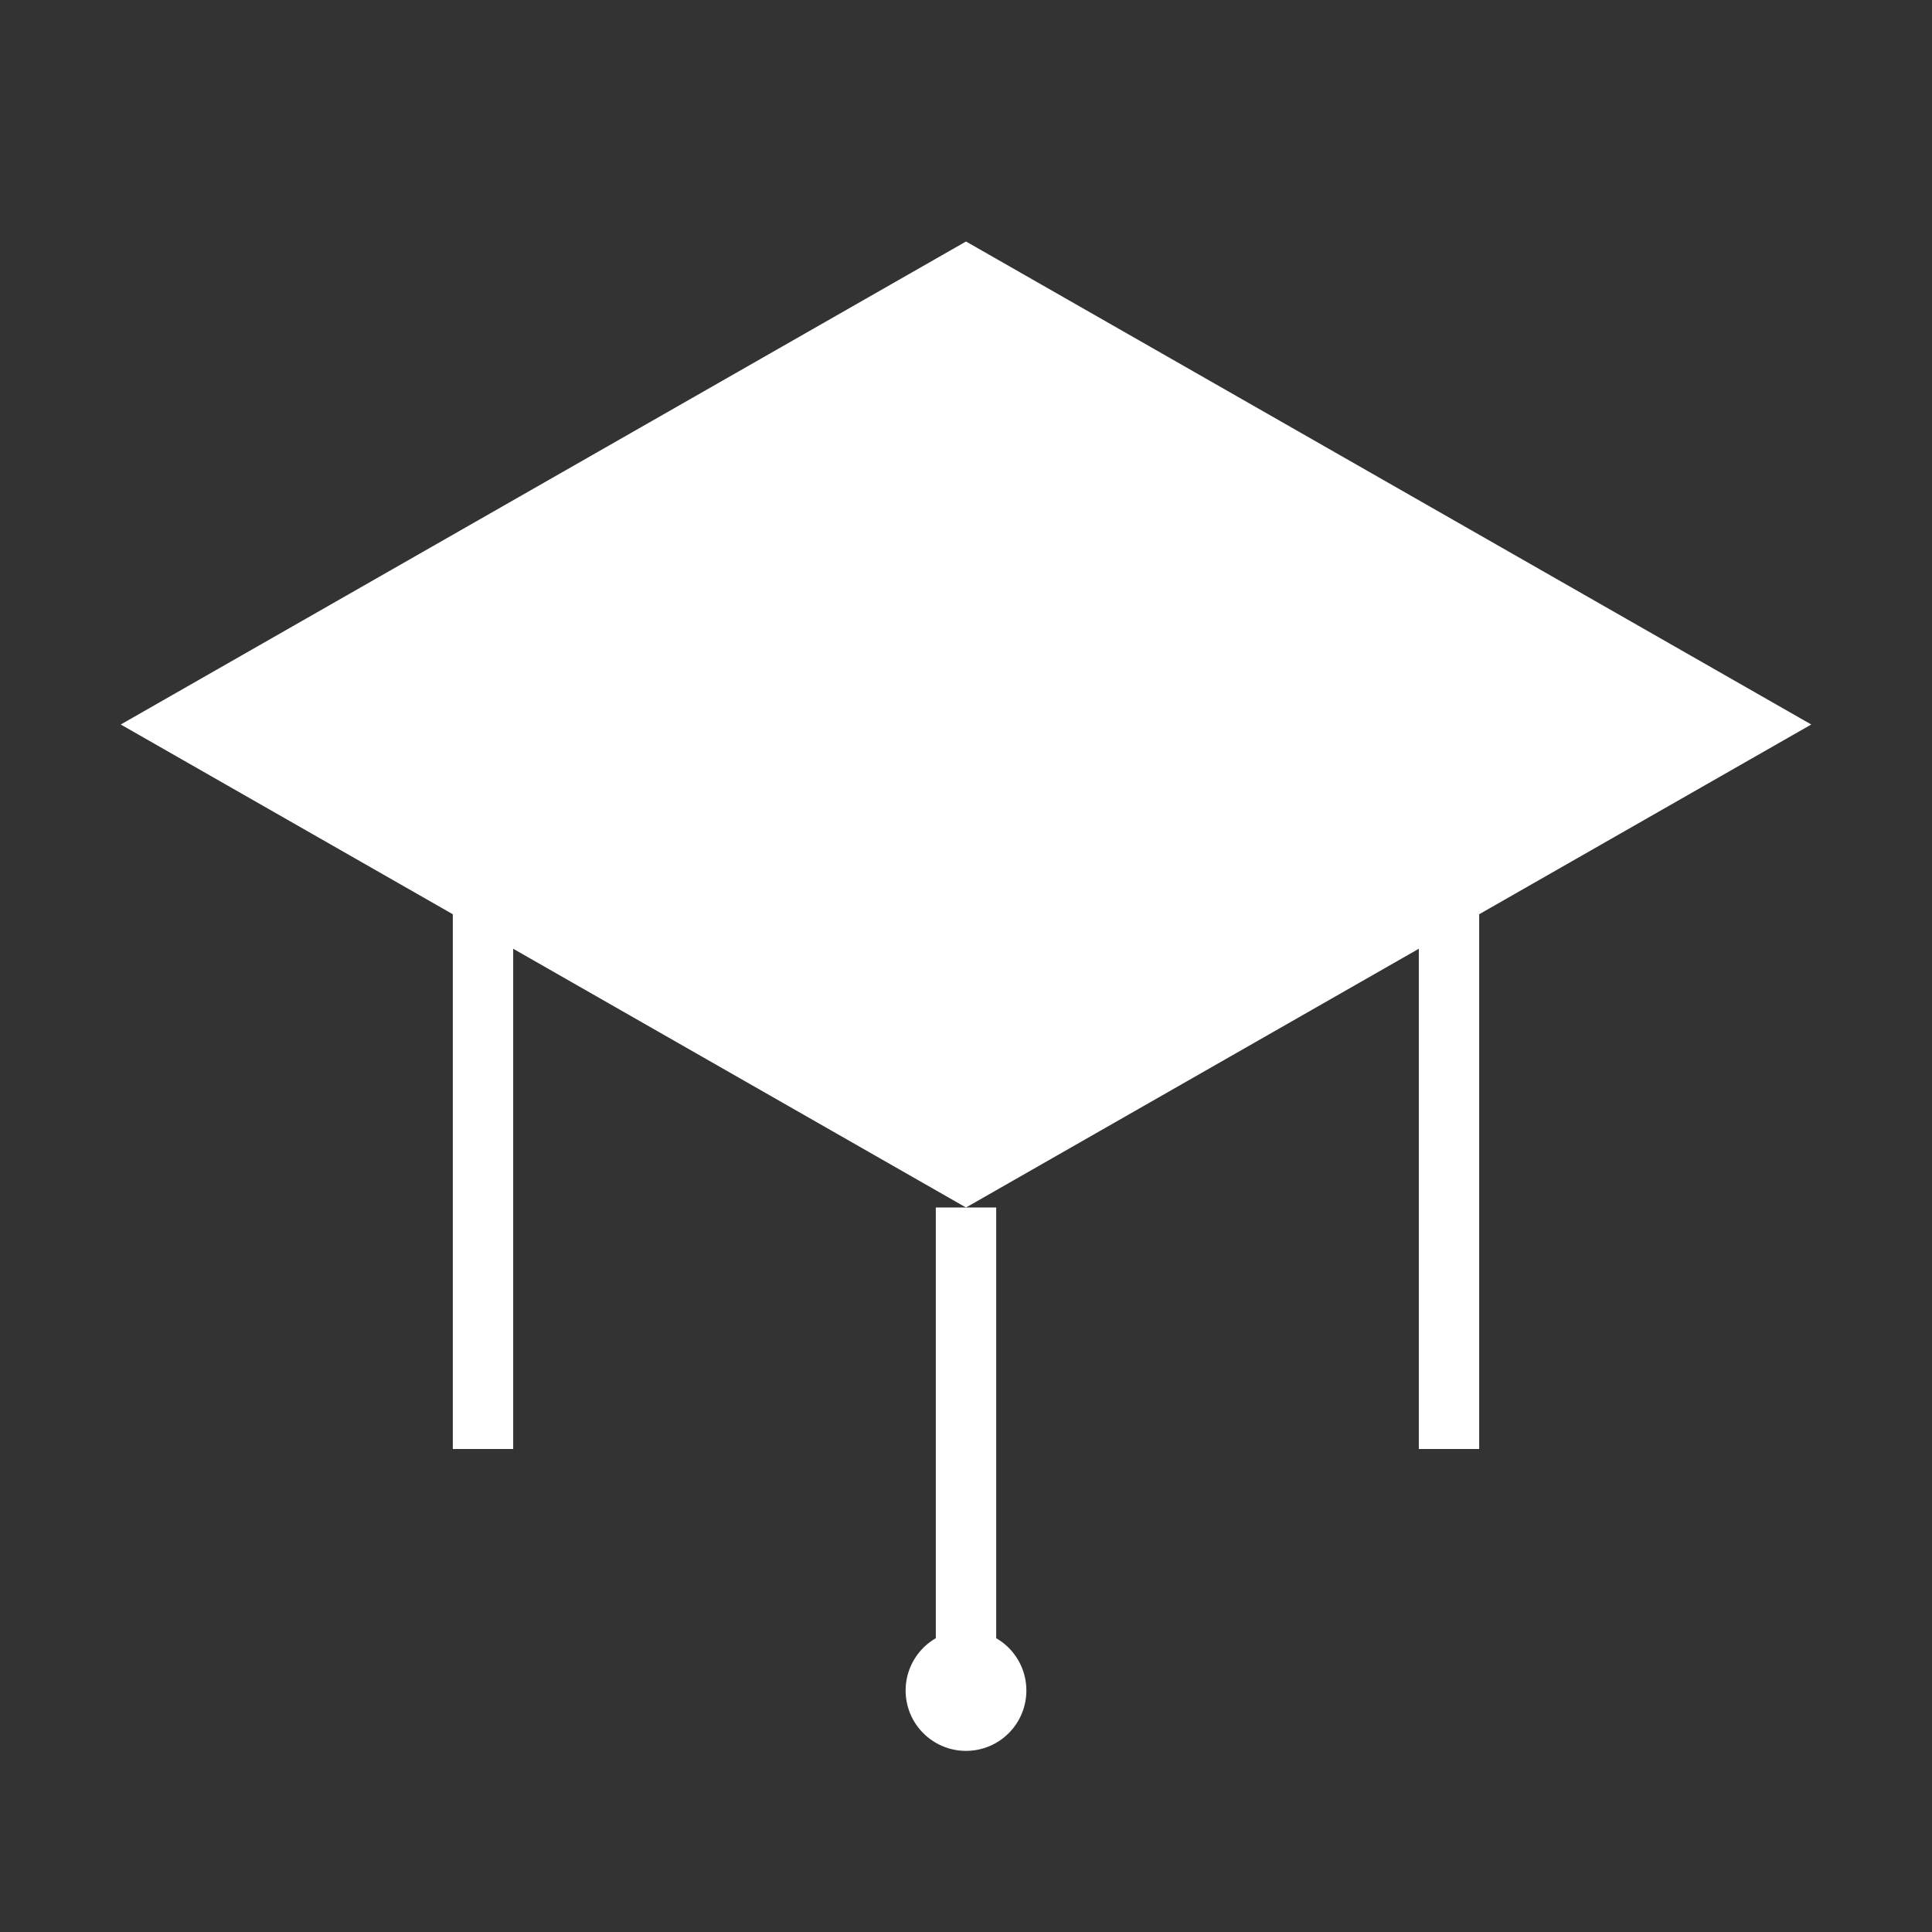
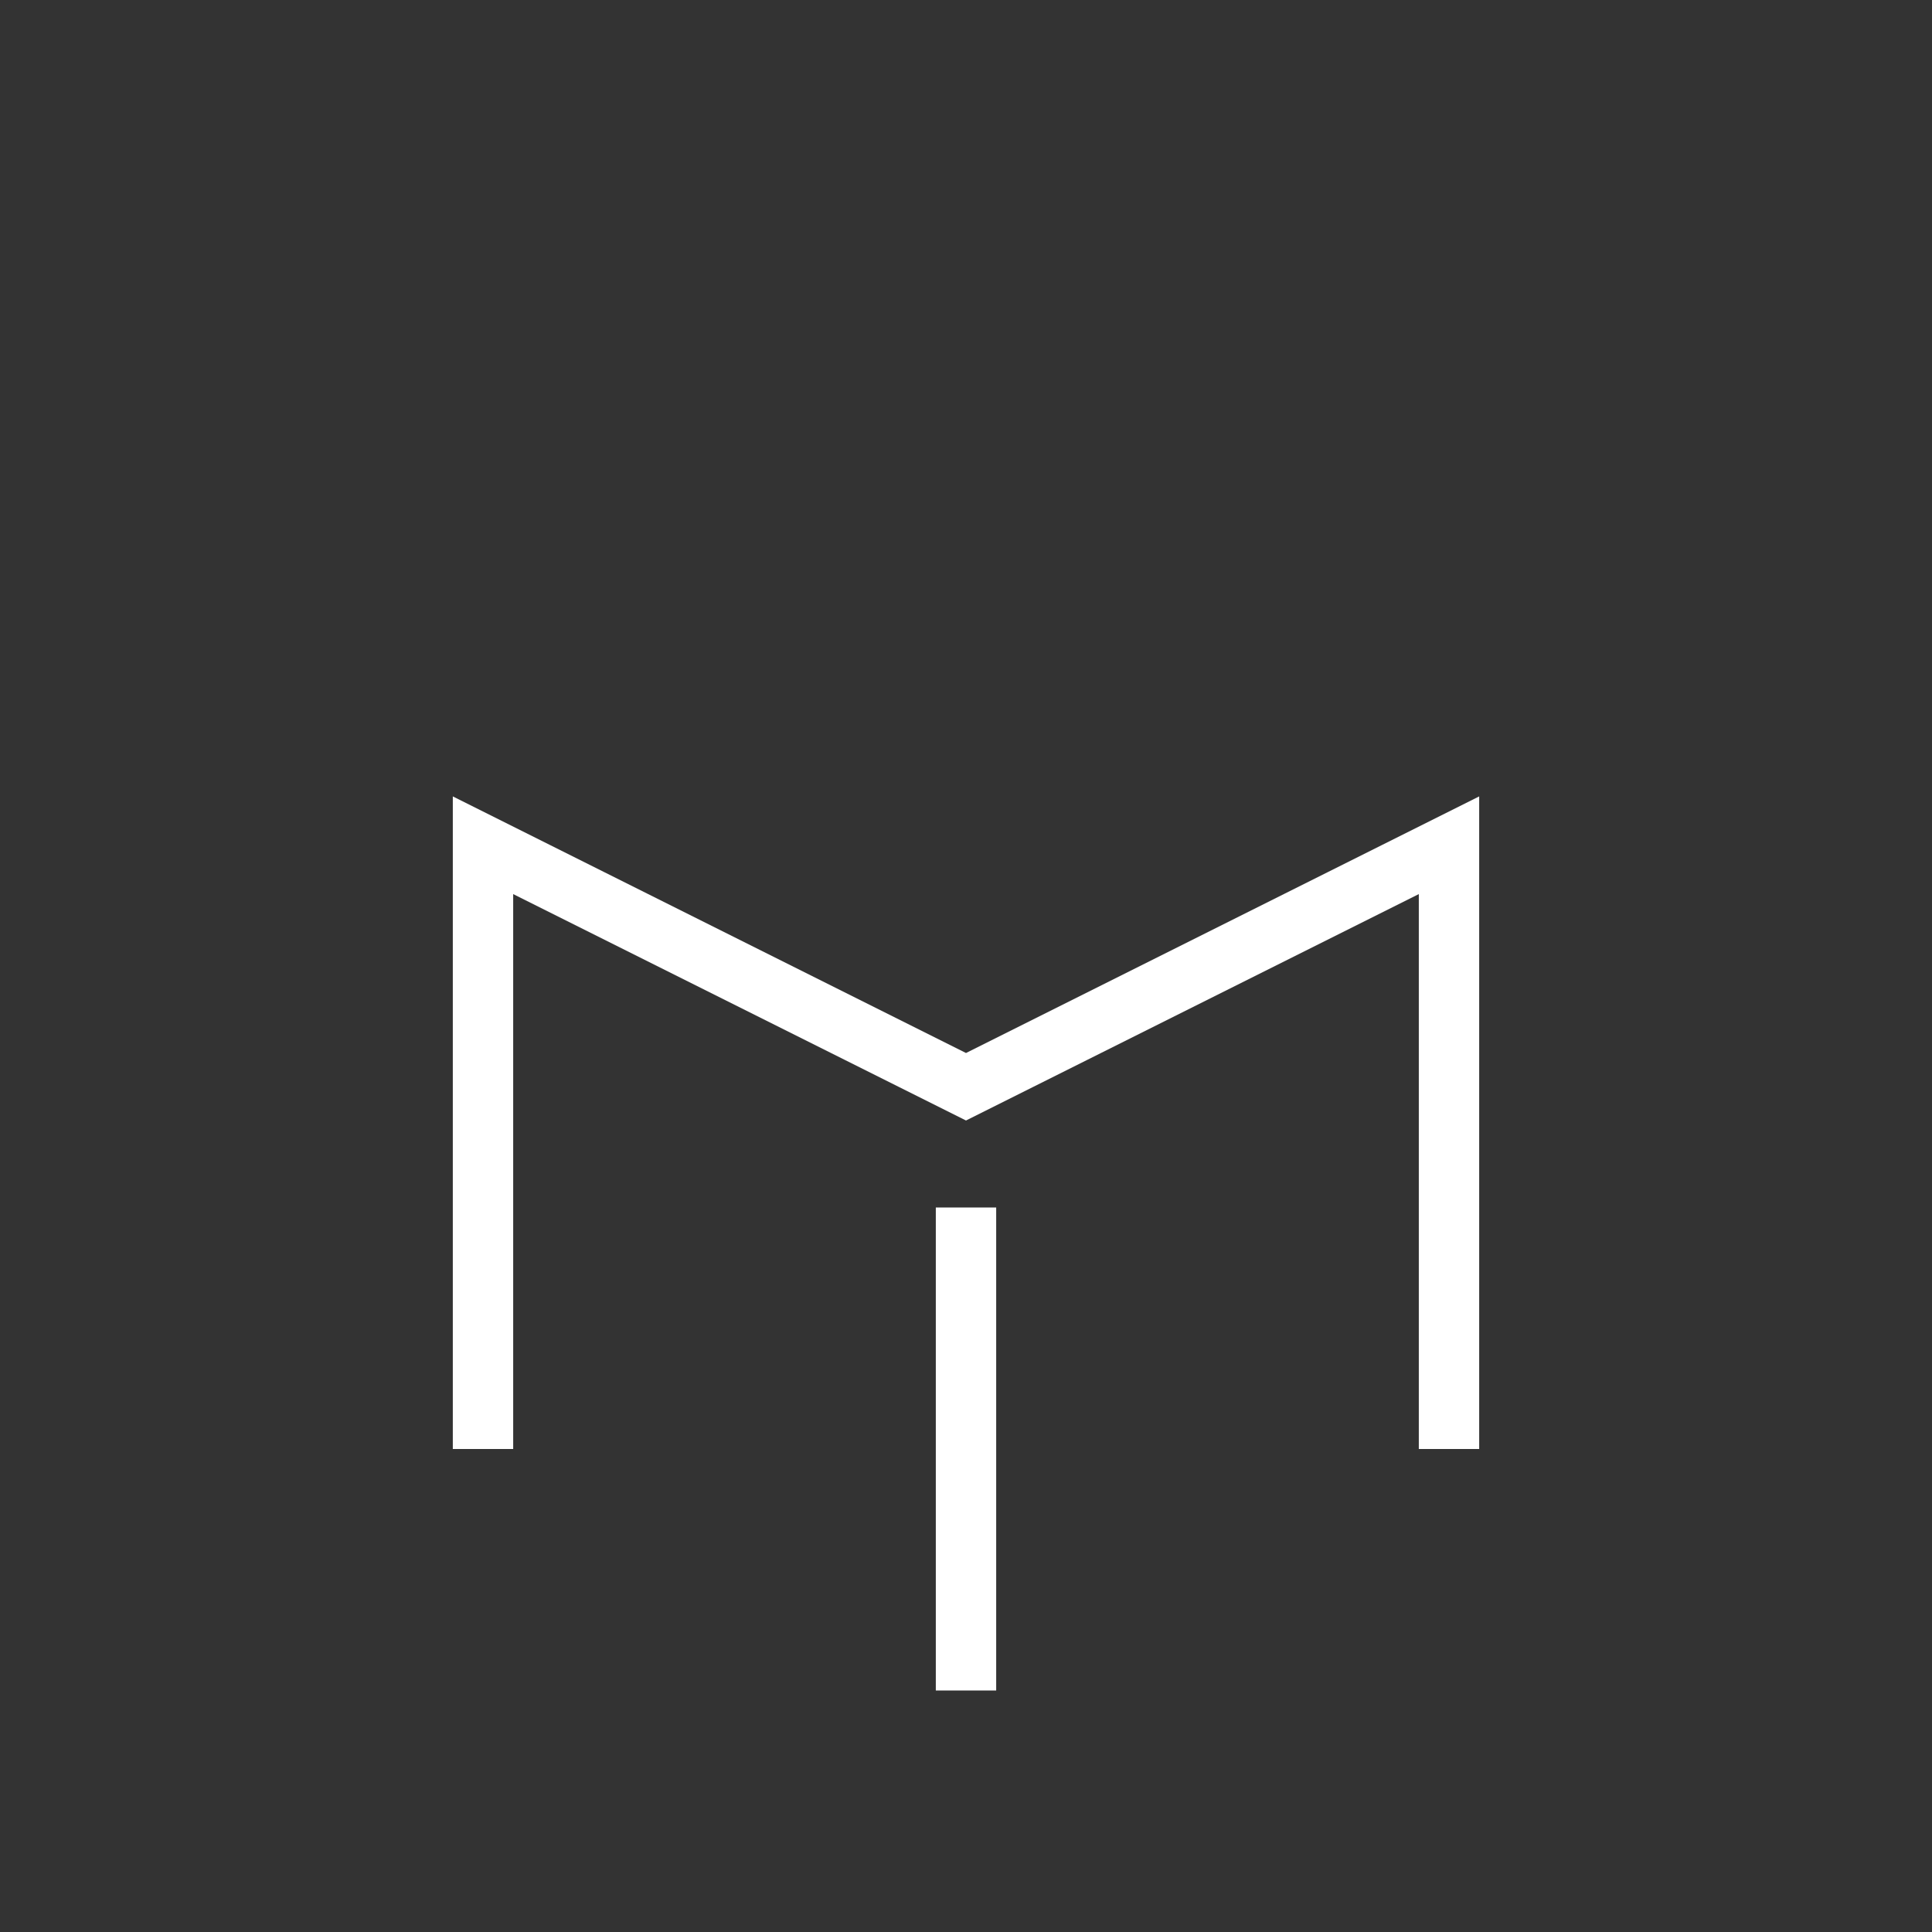
<svg xmlns="http://www.w3.org/2000/svg" width="64" height="64" viewBox="0 0 64 64" fill="none">
  <rect x="0" y="0" width="64" height="64" fill="#333333" stroke="none" />
-   <path d="M32 8L60 24L32 40L4 24L32 8Z" fill="white" />
  <path d="M16 48V28L32 36L48 28V48" stroke="white" stroke-width="2" />
  <path d="M32 40V56" stroke="white" stroke-width="2" />
-   <circle cx="32" cy="56" r="2" fill="white" />
</svg>